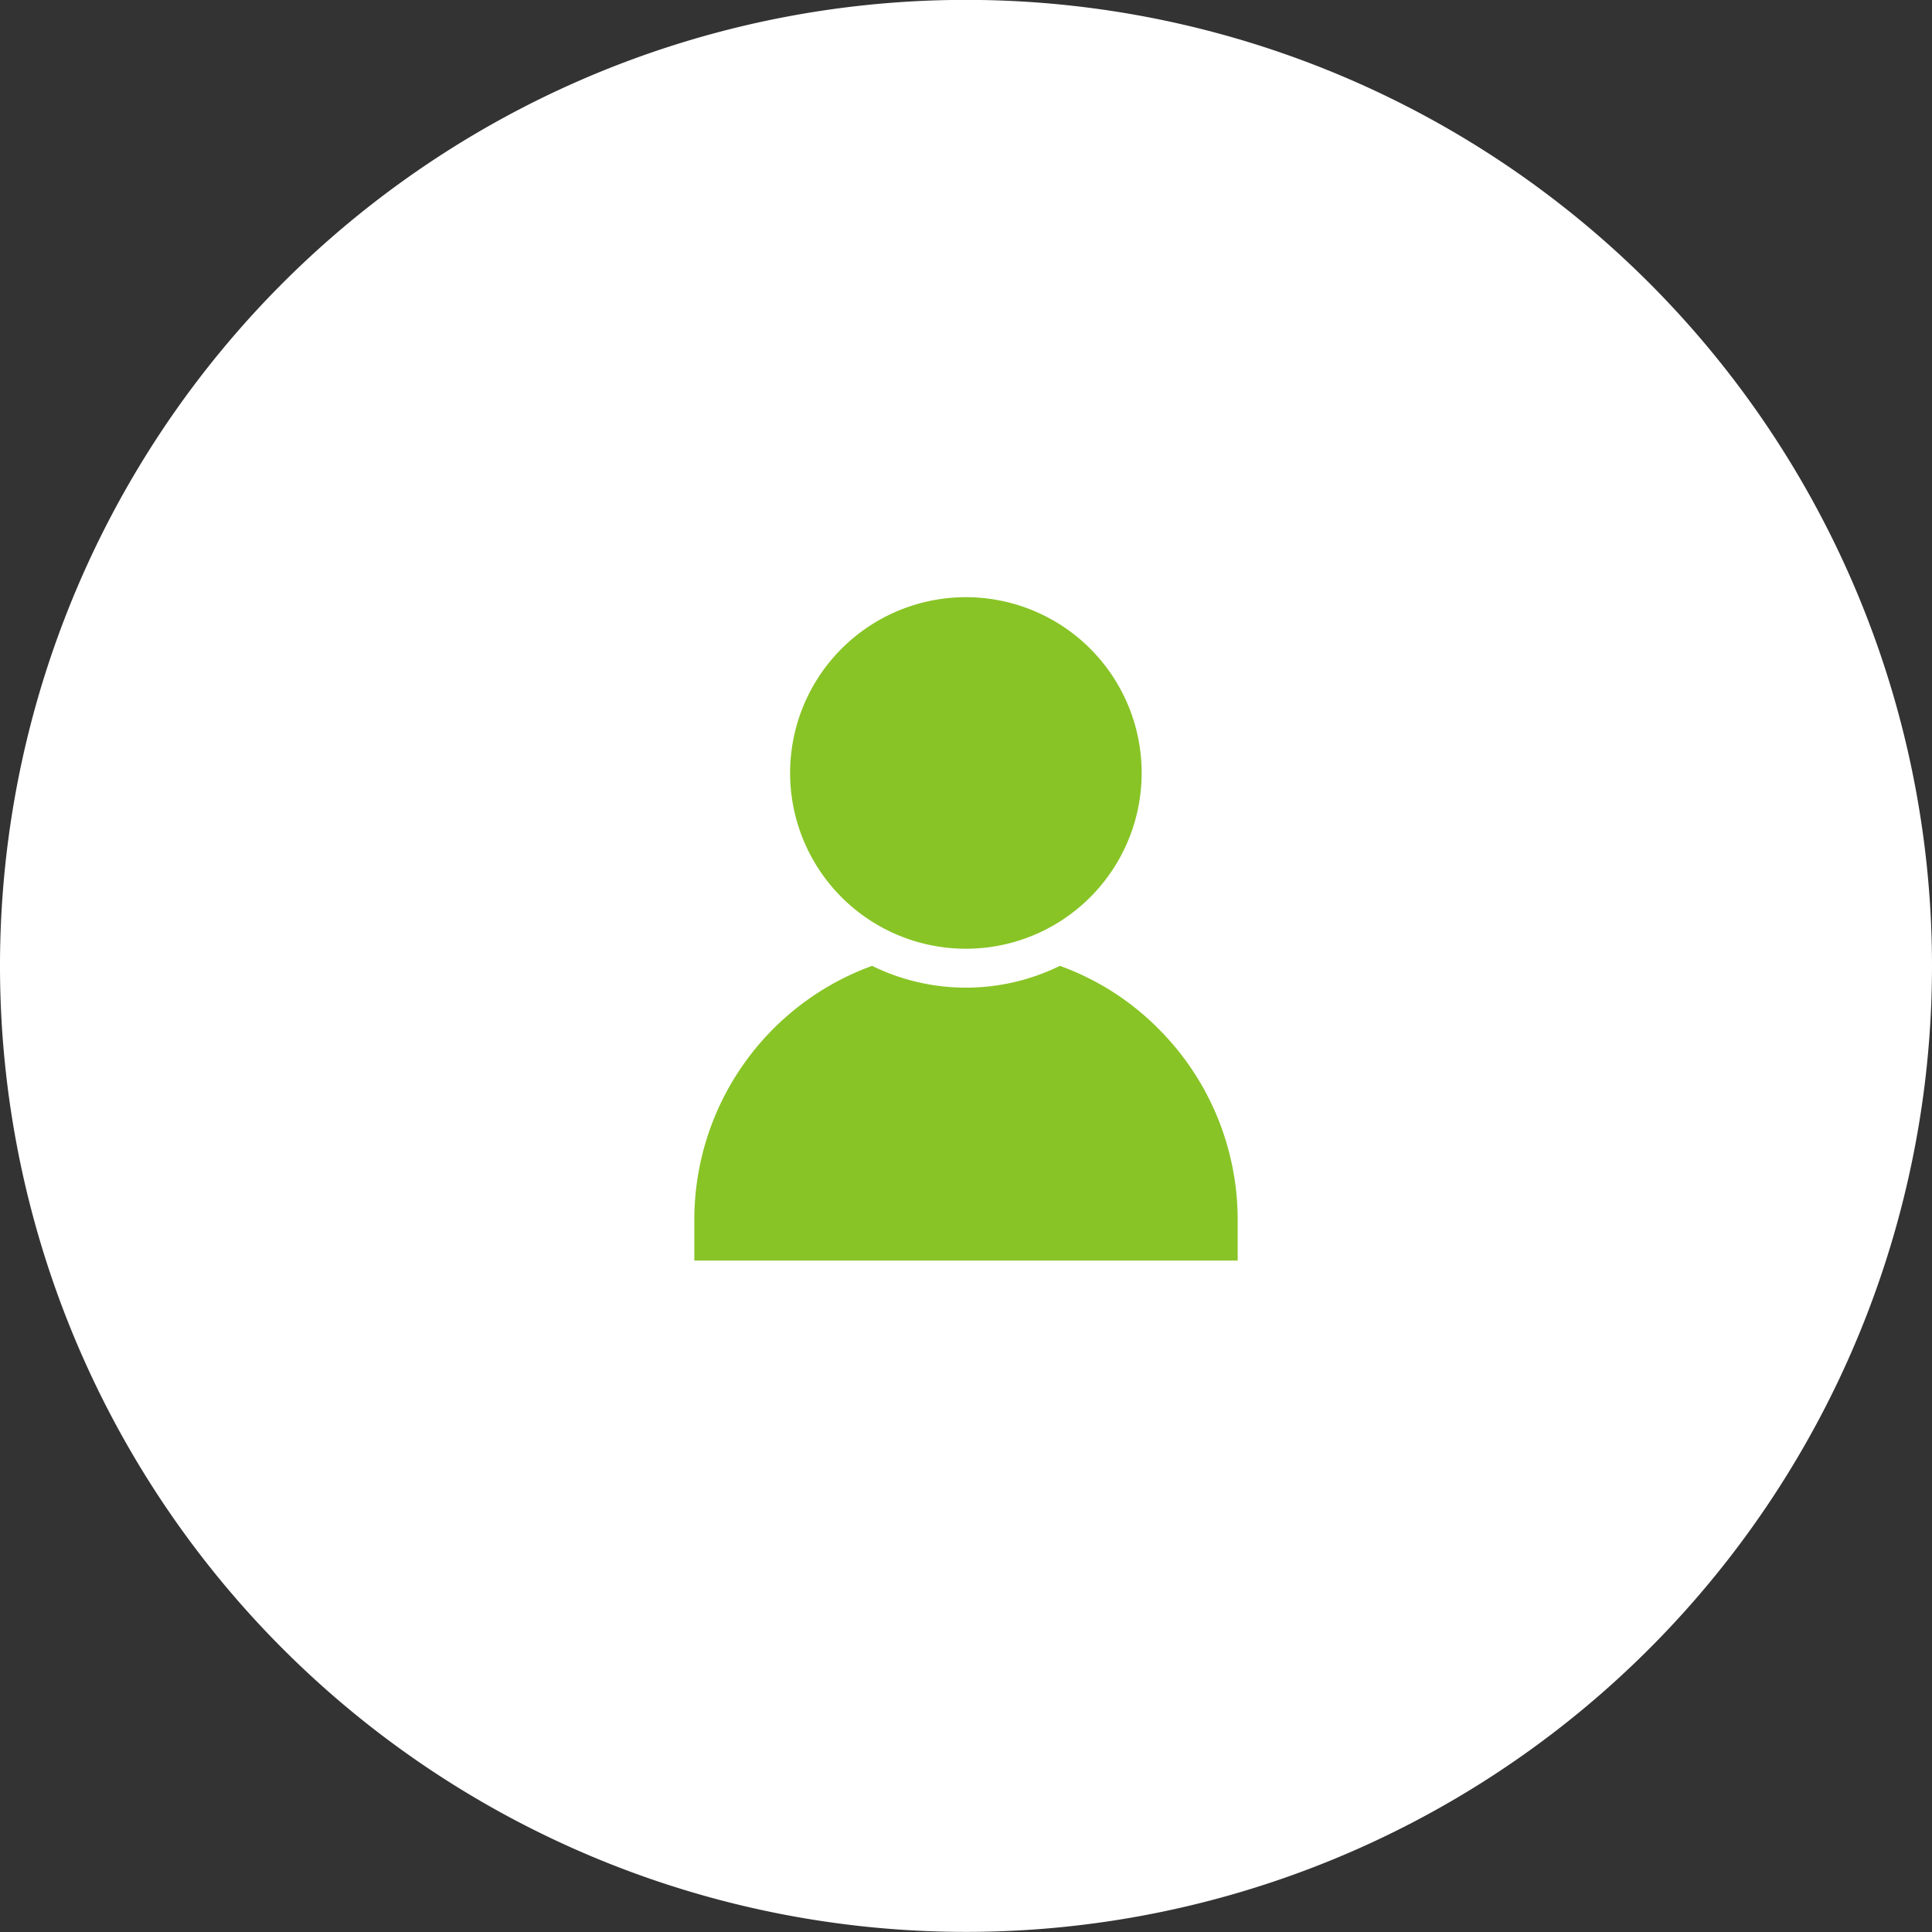
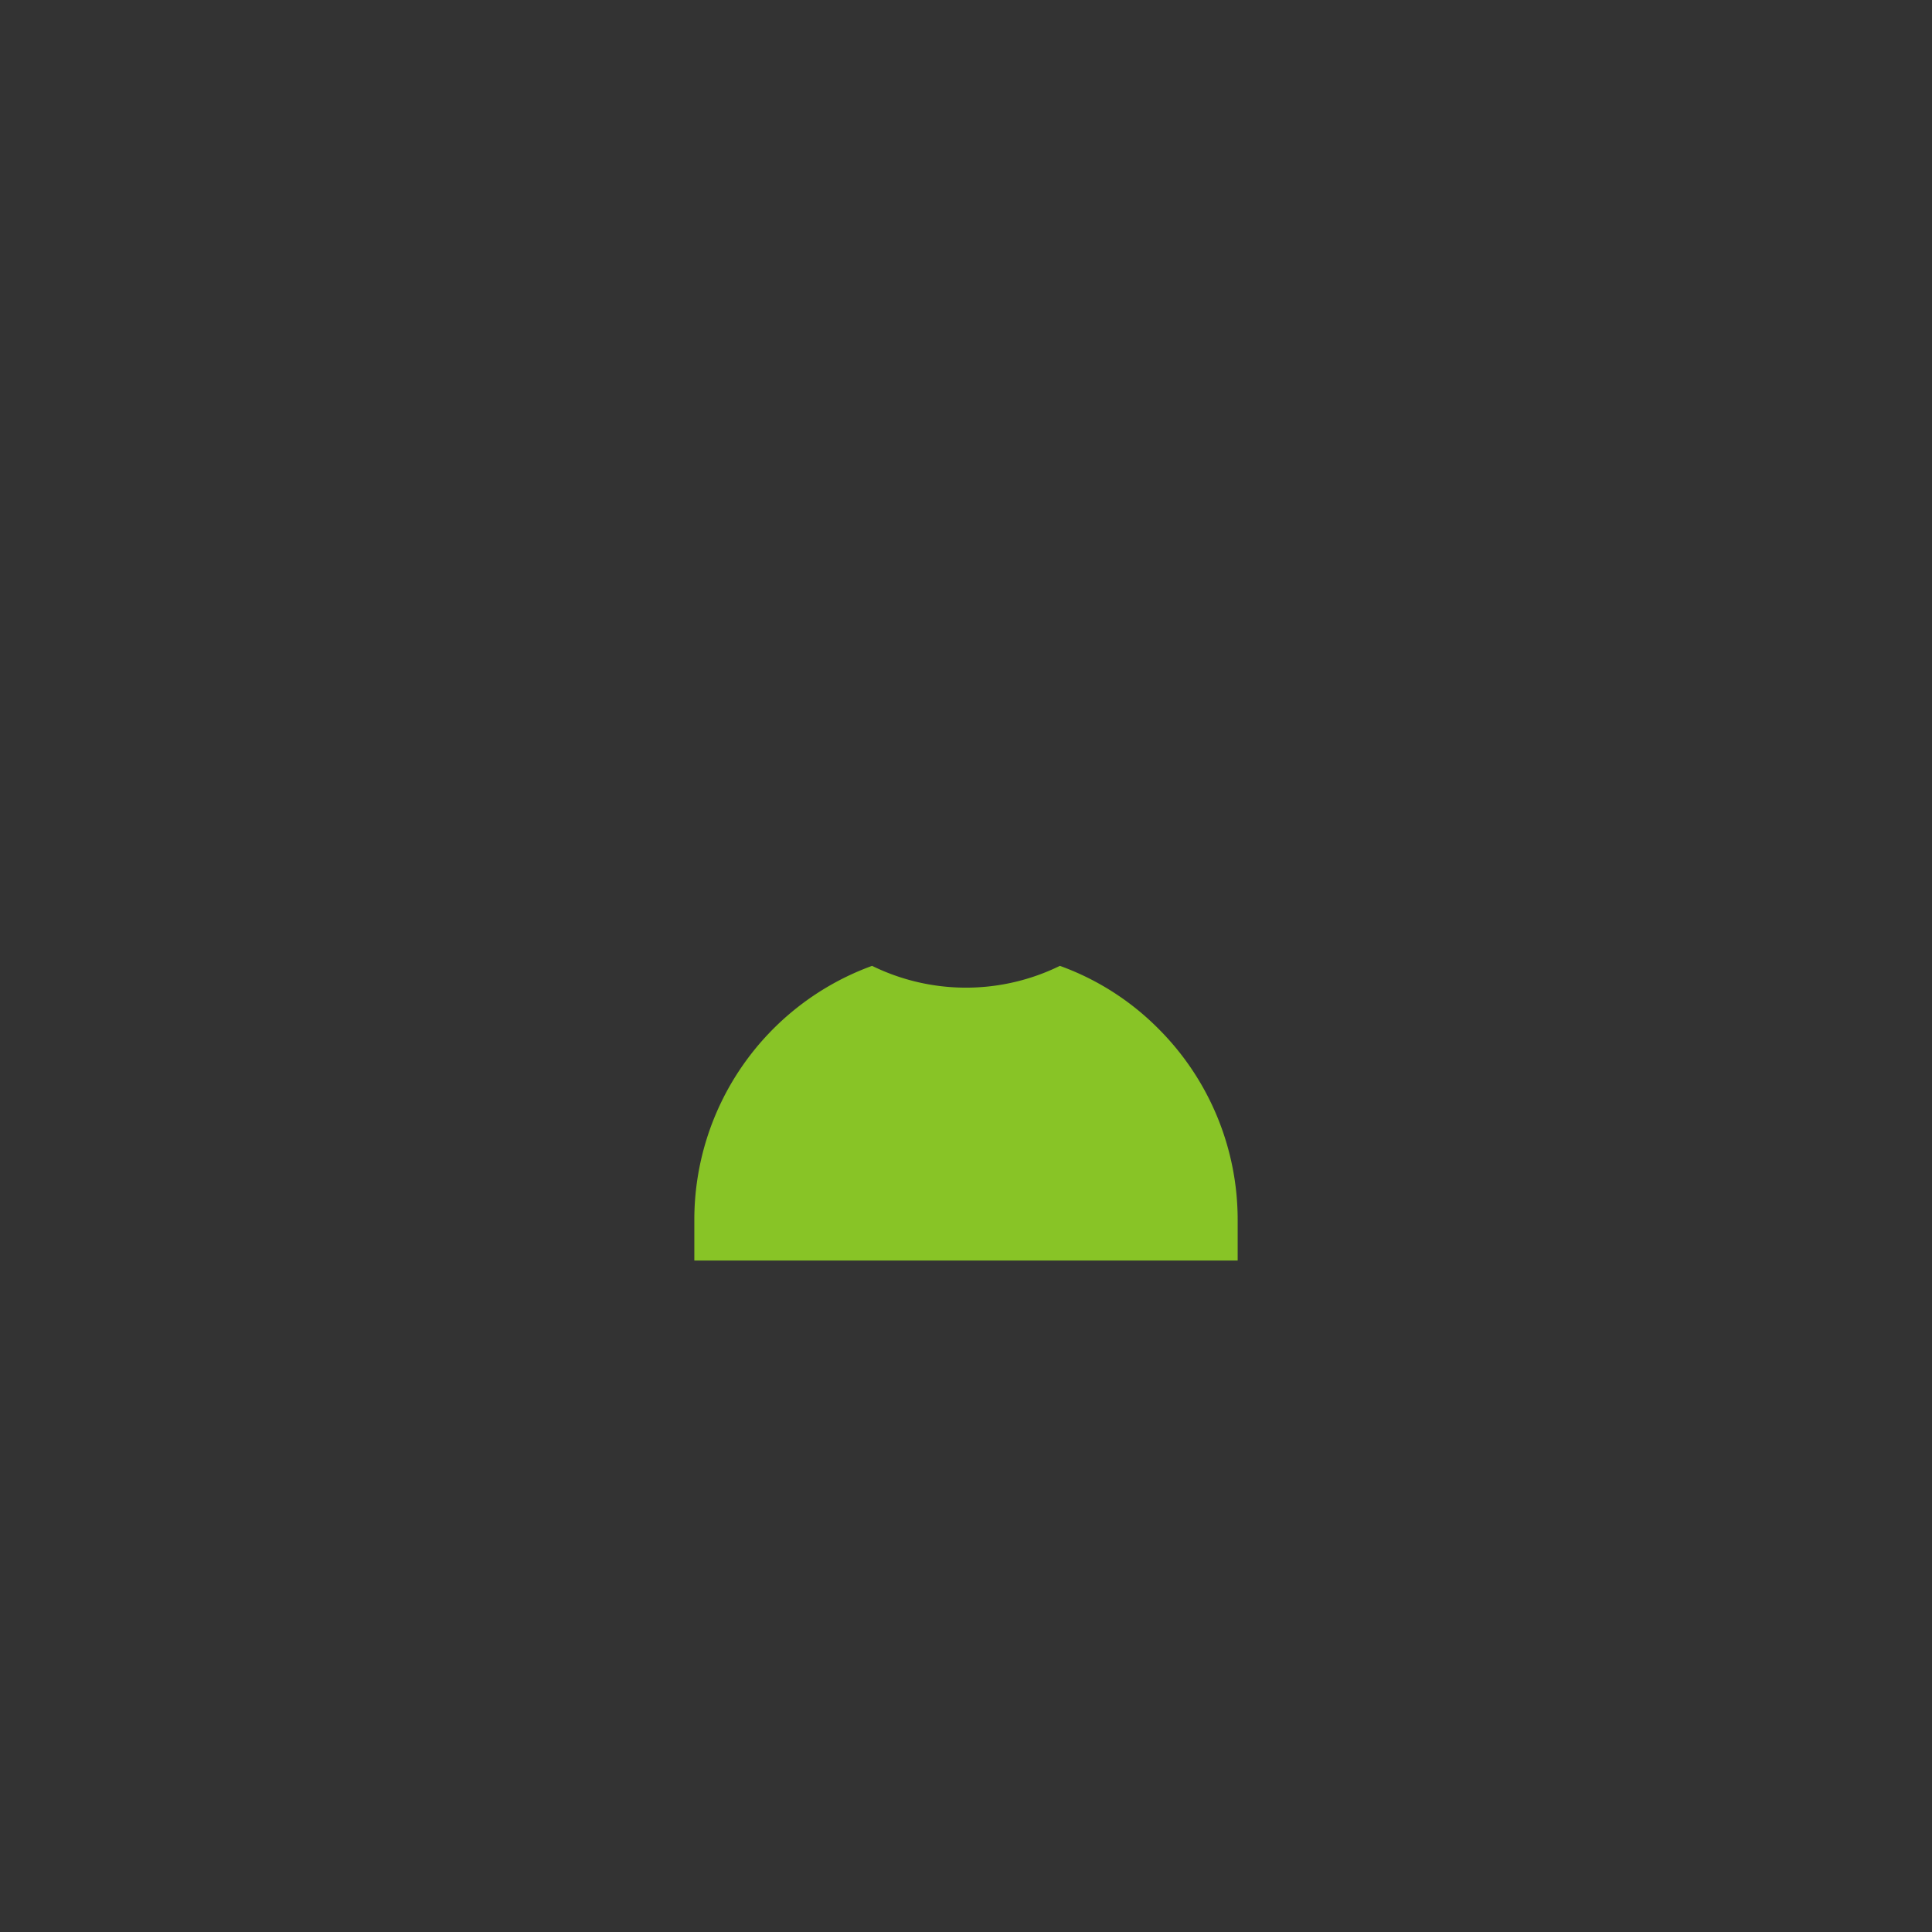
<svg xmlns="http://www.w3.org/2000/svg" width="52" height="52" viewBox="0 0 52 52">
  <rect x="0" y="0" width="52" height="52" fill="#333333" stroke="none" />
  <g id="Group_7483" data-name="Group 7483" transform="translate(-255 -406)">
-     <path id="Path_552" data-name="Path 552" d="M297.282,325.6a26,26,0,1,1-26-26,26,26,0,0,1,26,26" transform="translate(9.718 106.397)" fill="#fff" />
    <g id="noun-people-3771988" transform="translate(-54.696 274.5)">
-       <path id="Path_83711" data-name="Path 83711" d="M380.991,151.216A4.731,4.731,0,1,1,375.3,147.7a4.731,4.731,0,0,1,5.692,3.517" transform="translate(-40.694 0)" fill="#88c426" />
      <path id="Path_83712" data-name="Path 83712" d="M343.008,321.129a7.267,7.267,0,0,0-2.141-5.171,7.159,7.159,0,0,0-2.644-1.684,5.736,5.736,0,0,1-5.055,0,7.271,7.271,0,0,0-4.784,6.855v1.077h14.624Z" transform="translate(0 -156.778)" fill="#88c426" />
    </g>
  </g>
</svg>